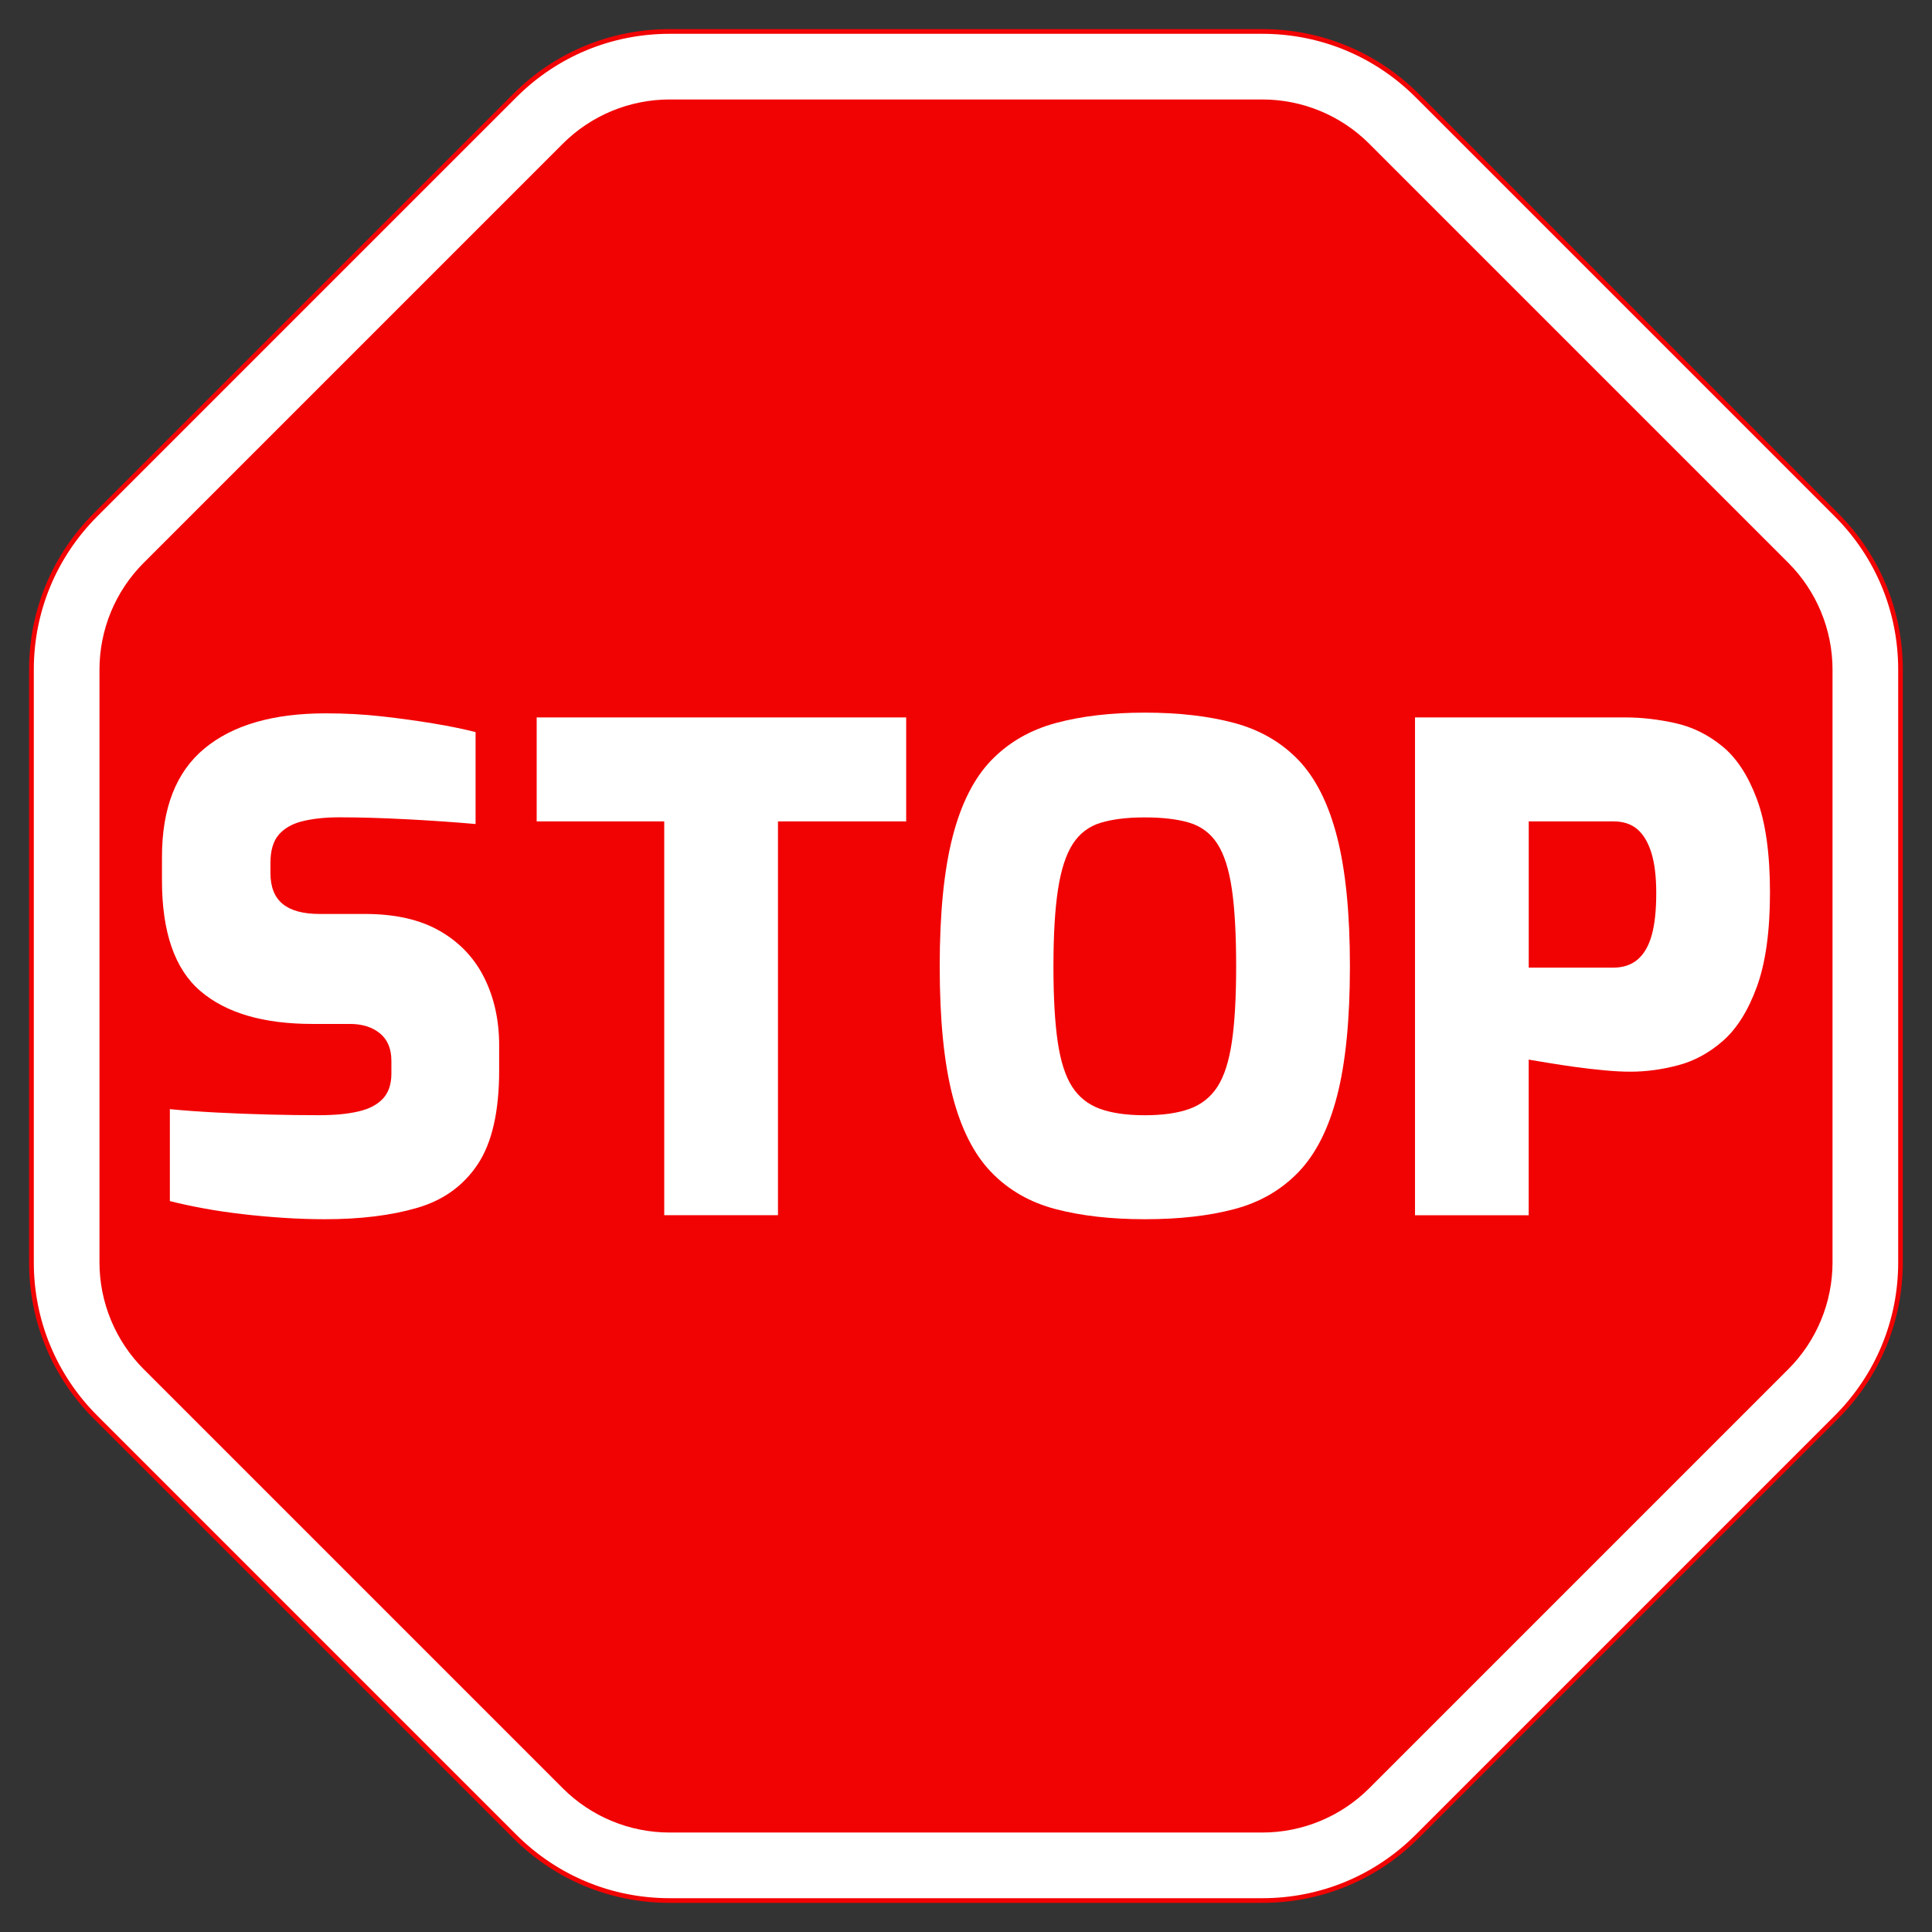
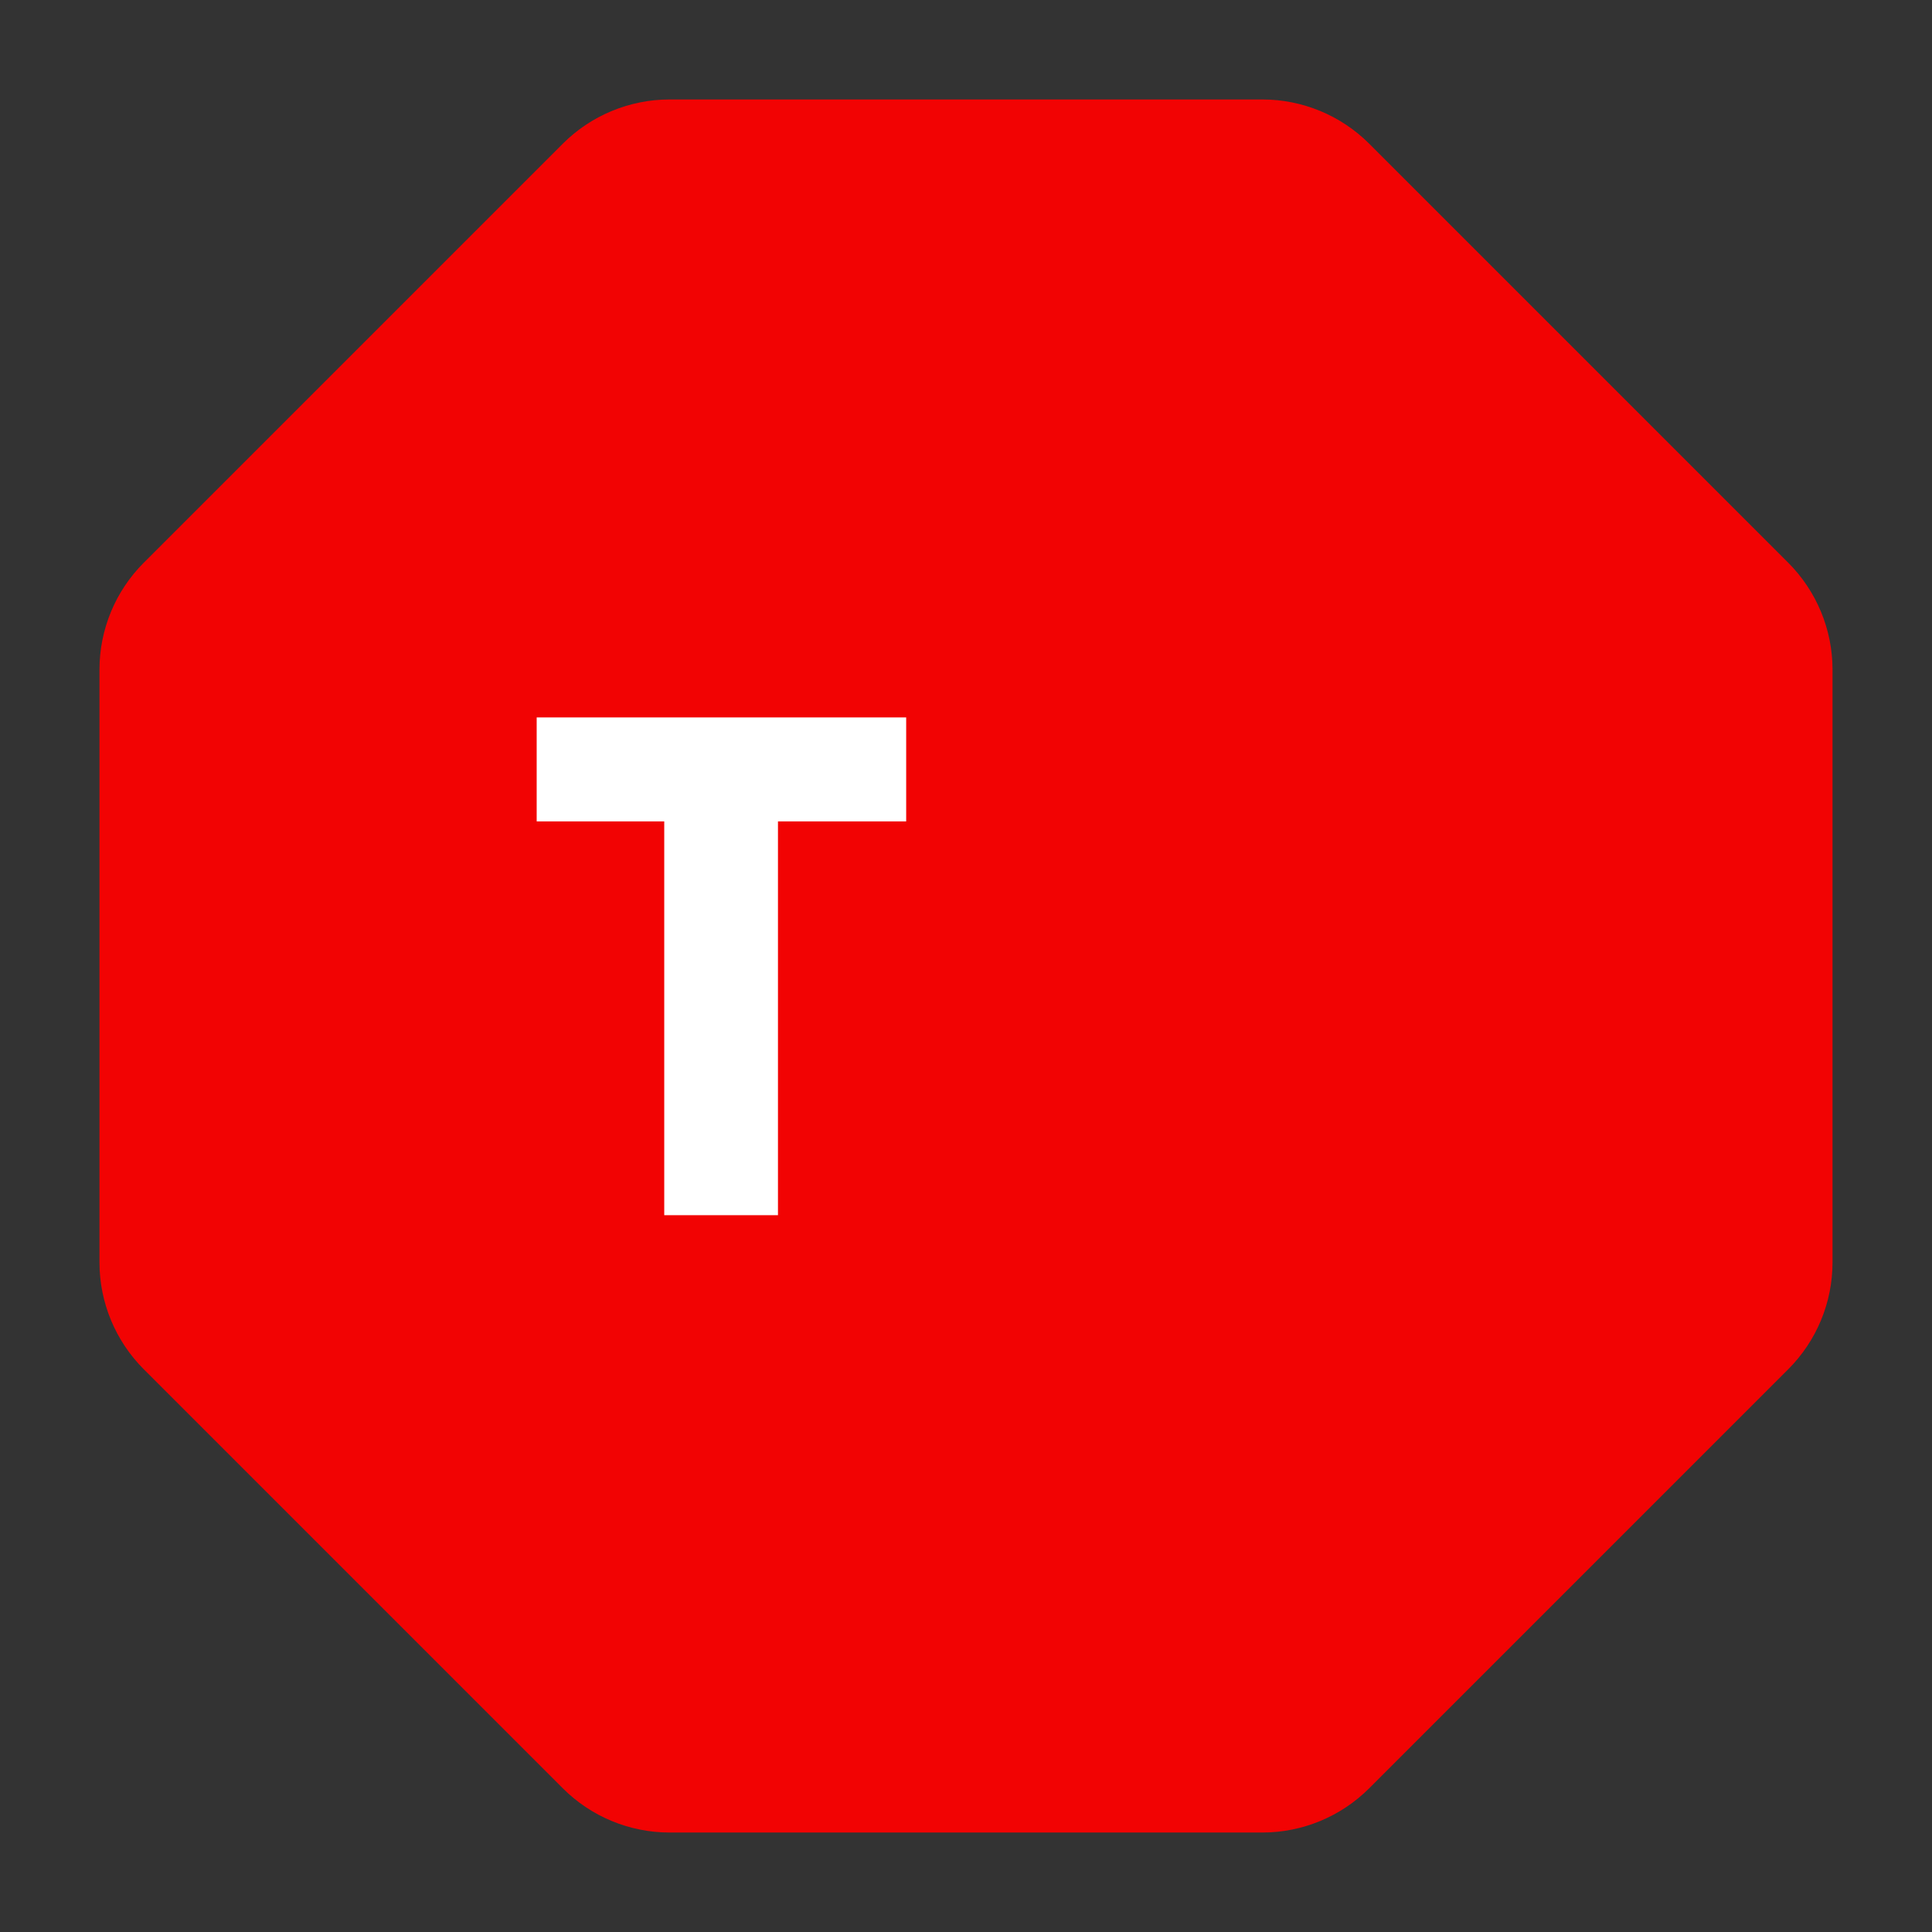
<svg xmlns="http://www.w3.org/2000/svg" version="1.1" x="0px" y="0px" viewBox="0 0 411.97 411.97" style="enable-background:new 0 0 411.97 411.97;" xml:space="preserve">
  <rect x="0" y="0" width="411.97" height="411.97" fill="#333333" stroke="none" />
  <style type="text/css">
	.st0{fill:#FFFFFF;}
	.st1{fill:#F20303;}
</style>
  <g id="Capa_1">
    <g>
      <g>
-         <path class="st0" d="M142.8,405.26c-12.48,0-24.22-4.86-33.05-13.69L20.4,302.22c-8.83-8.83-13.69-20.56-13.69-33.05V142.8     c0-12.48,4.86-24.22,13.69-33.05l89.35-89.35c8.83-8.83,20.56-13.69,33.05-13.69h126.37c12.49,0,24.22,4.86,33.05,13.69     l89.35,89.35c8.83,8.83,13.69,20.56,13.69,33.05v126.37c0,12.49-4.86,24.22-13.69,33.05l-89.35,89.35     c-8.83,8.83-20.57,13.69-33.05,13.69H142.8z" />
-         <path class="st1" d="M269.17,7.21c12.35,0,23.96,4.81,32.7,13.54l89.35,89.35c8.73,8.73,13.54,20.34,13.54,32.7v126.37     c0,12.35-4.81,23.96-13.54,32.7l-89.35,89.35c-8.73,8.73-20.35,13.54-32.7,13.54H142.8c-12.35,0-23.96-4.81-32.7-13.54     l-89.35-89.35c-8.73-8.73-13.54-20.34-13.54-32.7V142.8c0-12.35,4.81-23.96,13.54-32.7l89.35-89.35     c8.73-8.73,20.34-13.54,32.7-13.54H269.17 M269.17,6.21H142.8c-12.62,0-24.48,4.91-33.4,13.84L20.04,109.4     c-8.92,8.92-13.84,20.79-13.84,33.4v126.37c0,12.62,4.91,24.48,13.84,33.4l89.35,89.35c8.92,8.92,20.78,13.84,33.4,13.84h126.37     c12.62,0,24.48-4.91,33.4-13.84l89.35-89.35c8.92-8.92,13.84-20.79,13.84-33.4V142.8c0-12.62-4.91-24.48-13.84-33.4l-89.35-89.35     C293.65,11.12,281.78,6.21,269.17,6.21L269.17,6.21z" />
-       </g>
+         </g>
      <path class="st1" d="M269.17,21.21H142.8c-8.55,0-16.75,3.4-22.8,9.44L30.65,120c-6.05,6.05-9.44,14.25-9.44,22.8v126.37    c0,8.55,3.4,16.75,9.44,22.8L120,381.32c6.05,6.05,14.25,9.44,22.8,9.44h126.37c8.55,0,16.75-3.4,22.8-9.44l89.35-89.35    c6.05-6.05,9.44-14.25,9.44-22.8V142.8c0-8.55-3.4-16.75-9.44-22.8l-89.35-89.35C285.92,24.6,277.72,21.21,269.17,21.21z" />
    </g>
  </g>
  <g id="Capa_2">
    <g>
-       <path class="st0" d="M69.3,259.98c-2.9,0-5.82-0.1-8.76-0.29c-2.94-0.19-5.87-0.45-8.76-0.79c-2.9-0.33-5.66-0.74-8.27-1.22    c-2.62-0.48-5.05-1-7.29-1.57v-19.6c2.99,0.29,6.31,0.53,9.95,0.72c3.65,0.19,7.36,0.33,11.15,0.43c3.78,0.1,7.36,0.14,10.72,0.14    c3.27,0,6.05-0.26,8.34-0.79c2.29-0.52,4.04-1.43,5.26-2.72c1.21-1.29,1.82-3.08,1.82-5.36v-2.72c0-2.58-0.82-4.53-2.45-5.87    c-1.64-1.33-3.76-2-6.38-2h-7.99c-10.47,0-18.43-2.33-23.9-7.01c-5.47-4.67-8.2-12.54-8.2-23.6v-5.01c0-10.39,3.01-18.1,9.04-23.1    c6.03-5.01,14.65-7.51,25.87-7.51c4.11,0,8.08,0.21,11.92,0.64c3.83,0.43,7.48,0.93,10.93,1.5c3.46,0.57,6.49,1.19,9.11,1.86v19.6    c-4.3-0.38-9.11-0.72-14.44-1s-10.19-0.43-14.58-0.43c-2.9,0-5.47,0.26-7.71,0.79c-2.24,0.52-3.97,1.48-5.19,2.86    c-1.22,1.38-1.82,3.41-1.82,6.08v2.15c0,2.96,0.86,5.15,2.59,6.58c1.73,1.43,4.37,2.15,7.92,2.15h9.67    c6.45,0,11.78,1.22,15.98,3.65c4.21,2.43,7.36,5.77,9.46,10.01c2.1,4.24,3.15,9.04,3.15,14.38v5.29c0,8.78-1.52,15.45-4.56,20.03    c-3.04,4.58-7.34,7.68-12.9,9.3C83.44,259.17,76.87,259.98,69.3,259.98z" />
      <path class="st0" d="M141.64,259.12v-83.97h-27.2v-22.17h78.79v22.17h-27.34v83.97H141.64z" />
-       <path class="st0" d="M244.11,259.98c-7.2,0-13.53-0.72-18.99-2.15c-5.47-1.43-10.05-4.05-13.74-7.87    c-3.69-3.81-6.45-9.25-8.27-16.31c-1.82-7.06-2.73-16.26-2.73-27.61c0-11.25,0.91-20.43,2.73-27.54    c1.82-7.1,4.58-12.56,8.27-16.38c3.69-3.81,8.27-6.46,13.74-7.94c5.47-1.48,11.8-2.22,18.99-2.22c7.29,0,13.67,0.74,19.14,2.22    c5.47,1.48,10.02,4.13,13.67,7.94c3.64,3.82,6.38,9.28,8.2,16.38c1.82,7.1,2.73,16.28,2.73,27.54c0,11.35-0.91,20.55-2.73,27.61    c-1.82,7.06-4.58,12.49-8.27,16.31c-3.69,3.82-8.25,6.44-13.67,7.87C257.76,259.27,251.4,259.98,244.11,259.98z M244.11,237.81    c3.83,0,7.01-0.45,9.53-1.36c2.52-0.91,4.51-2.48,5.96-4.72c1.45-2.24,2.47-5.44,3.08-9.58c0.61-4.15,0.91-9.51,0.91-16.09    c0-6.77-0.3-12.25-0.91-16.45c-0.61-4.2-1.64-7.41-3.08-9.66c-1.45-2.24-3.44-3.74-5.96-4.51c-2.52-0.76-5.7-1.14-9.53-1.14    c-3.74,0-6.87,0.38-9.39,1.14c-2.52,0.76-4.51,2.27-5.96,4.51c-1.45,2.24-2.5,5.46-3.15,9.66c-0.65,4.2-0.98,9.68-0.98,16.45    c0,6.58,0.3,11.94,0.91,16.09c0.61,4.15,1.63,7.34,3.08,9.58c1.45,2.24,3.44,3.82,5.96,4.72    C237.11,237.36,240.28,237.81,244.11,237.81z" />
-       <path class="st0" d="M301.73,259.12V152.98h44.86c3.46,0,7.01,0.41,10.65,1.22c3.65,0.81,6.99,2.46,10.02,4.94    c3.04,2.48,5.49,6.22,7.36,11.23c1.87,5.01,2.8,11.66,2.8,19.96c0,8.3-0.94,15-2.8,20.1c-1.87,5.1-4.28,8.94-7.22,11.51    c-2.94,2.58-6.15,4.32-9.6,5.22c-3.46,0.91-6.82,1.36-10.09,1.36c-1.68,0-3.55-0.09-5.61-0.29c-2.06-0.19-4.11-0.43-6.17-0.71    c-2.06-0.29-3.95-0.57-5.68-0.86c-1.73-0.29-3.15-0.52-4.28-0.71v33.19H301.73z M325.98,206.34h17.94c2.15,0,3.9-0.57,5.26-1.72    c1.35-1.14,2.36-2.86,3.01-5.15c0.65-2.29,0.98-5.29,0.98-9.01c0-3.53-0.35-6.41-1.05-8.65c-0.7-2.24-1.71-3.91-3.01-5.01    c-1.31-1.1-2.99-1.65-5.05-1.65h-18.08V206.34z" />
    </g>
  </g>
</svg>